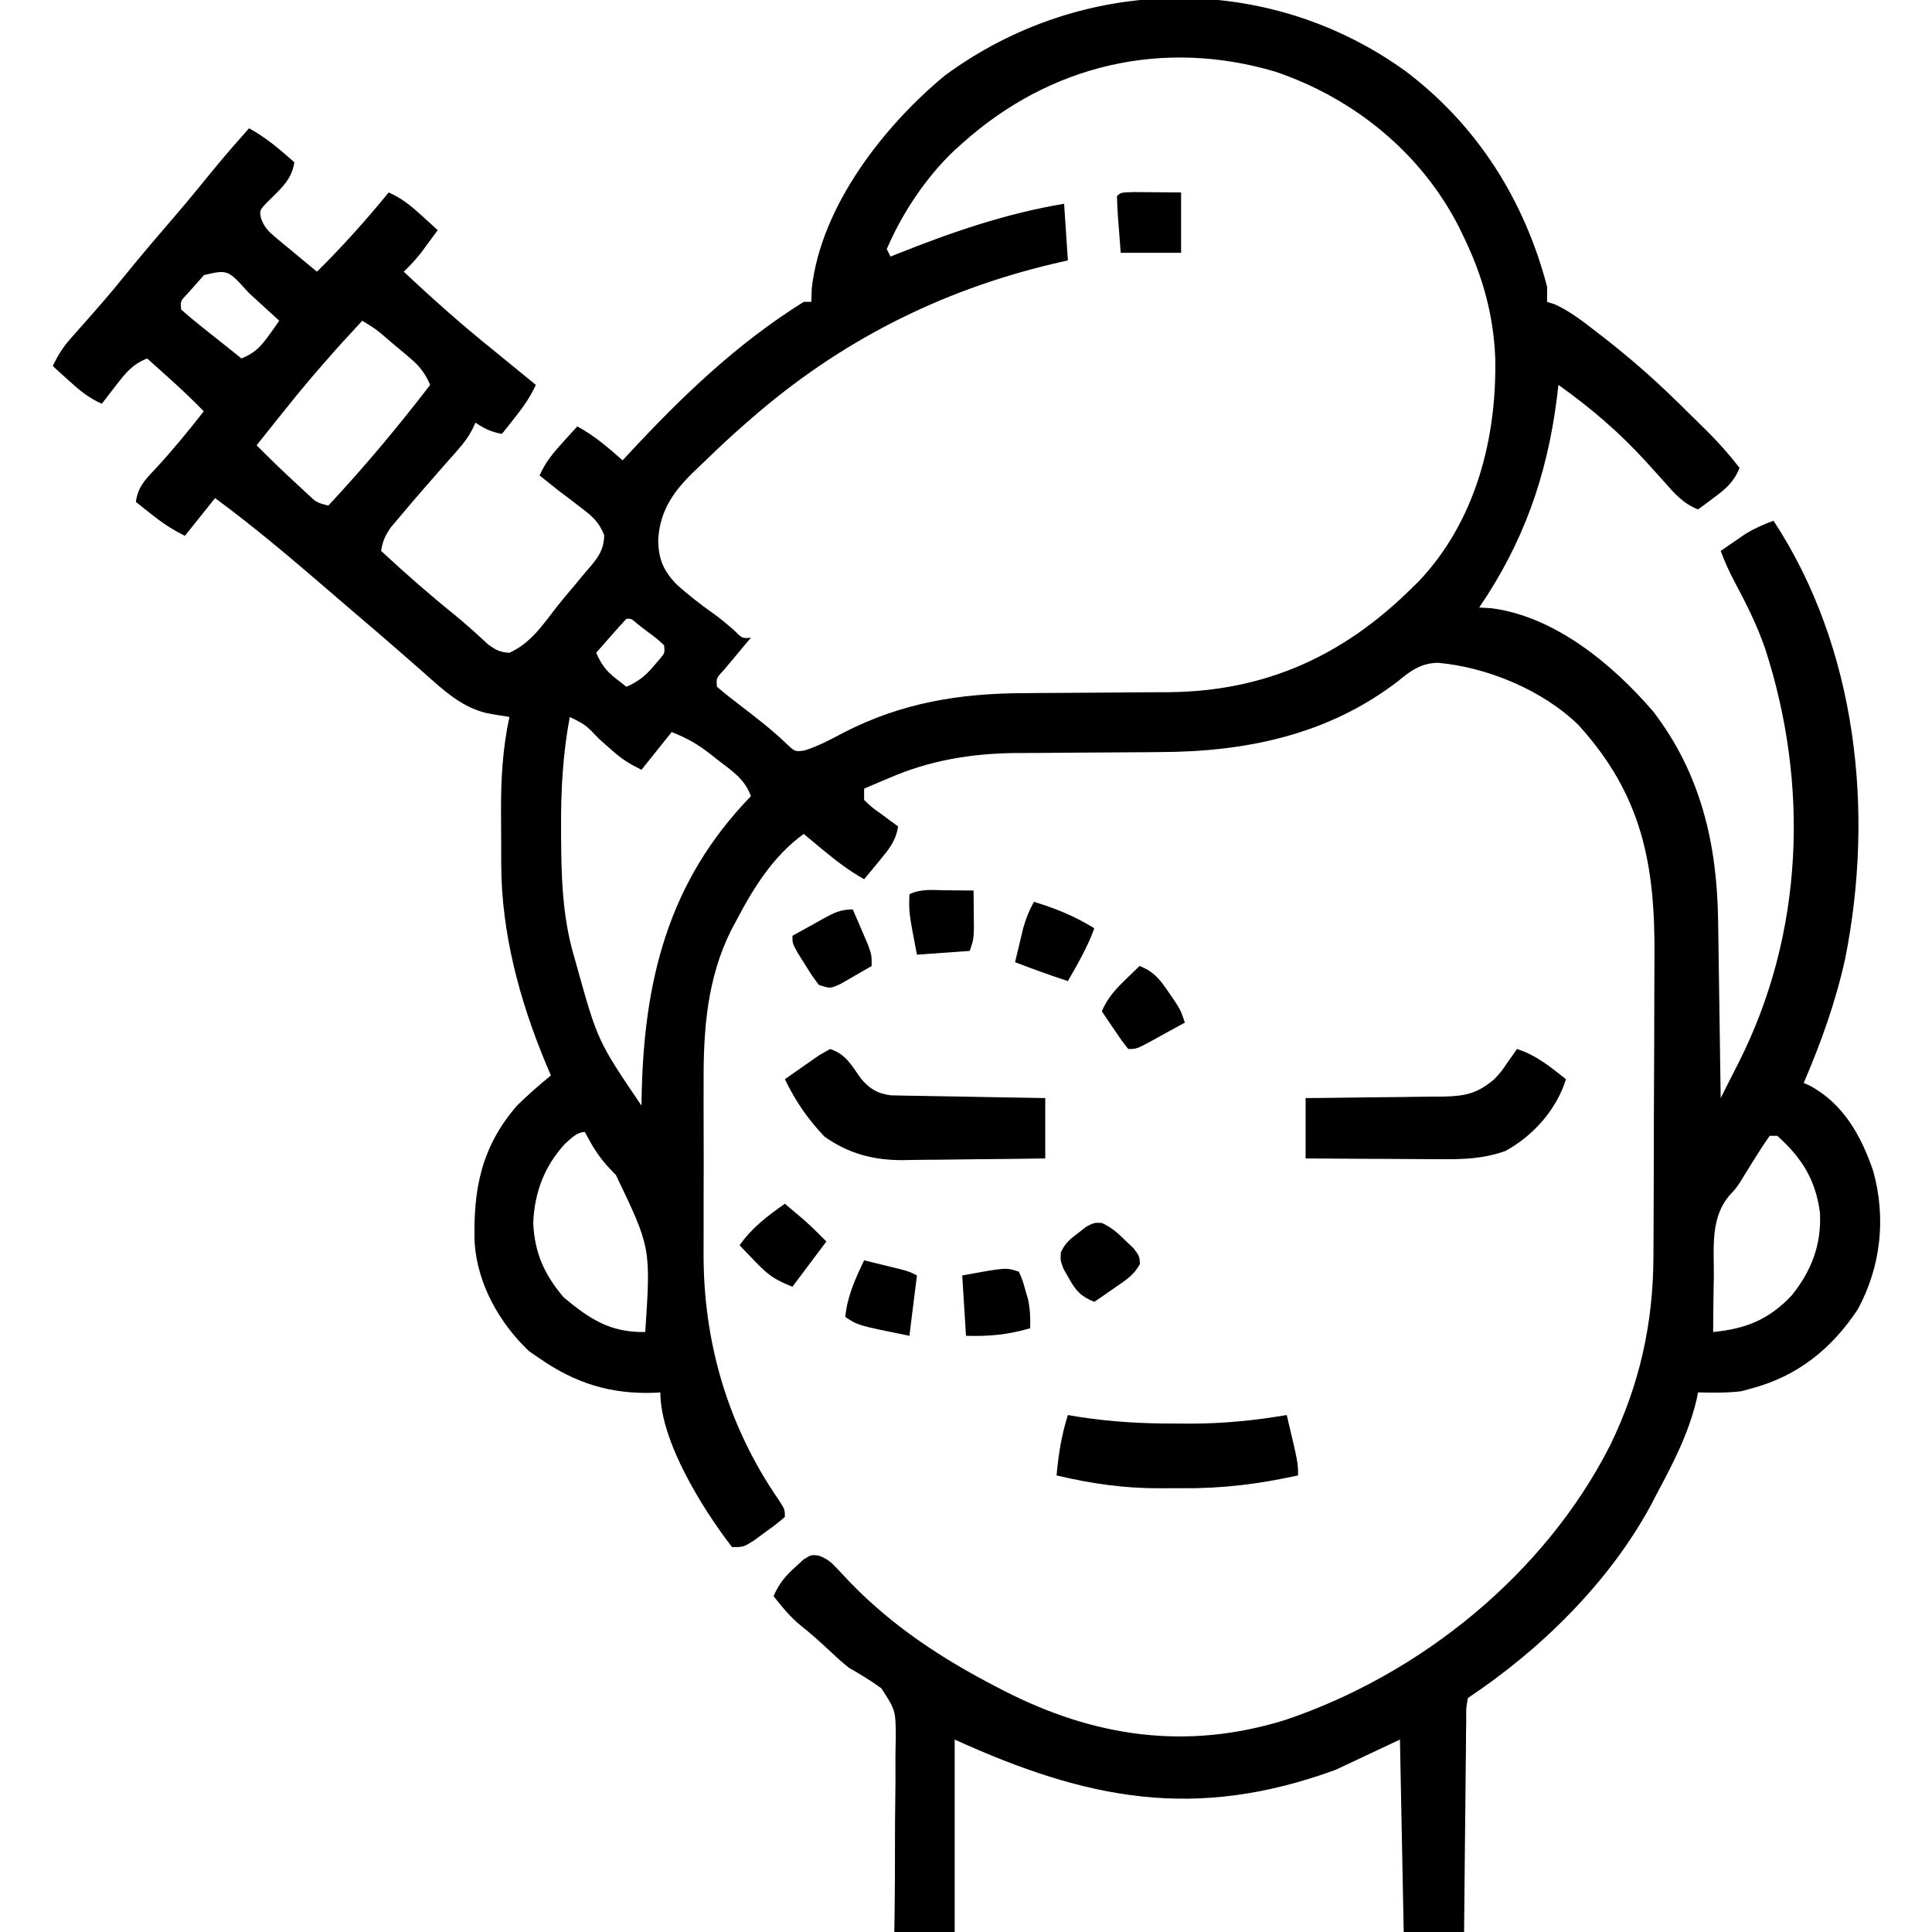
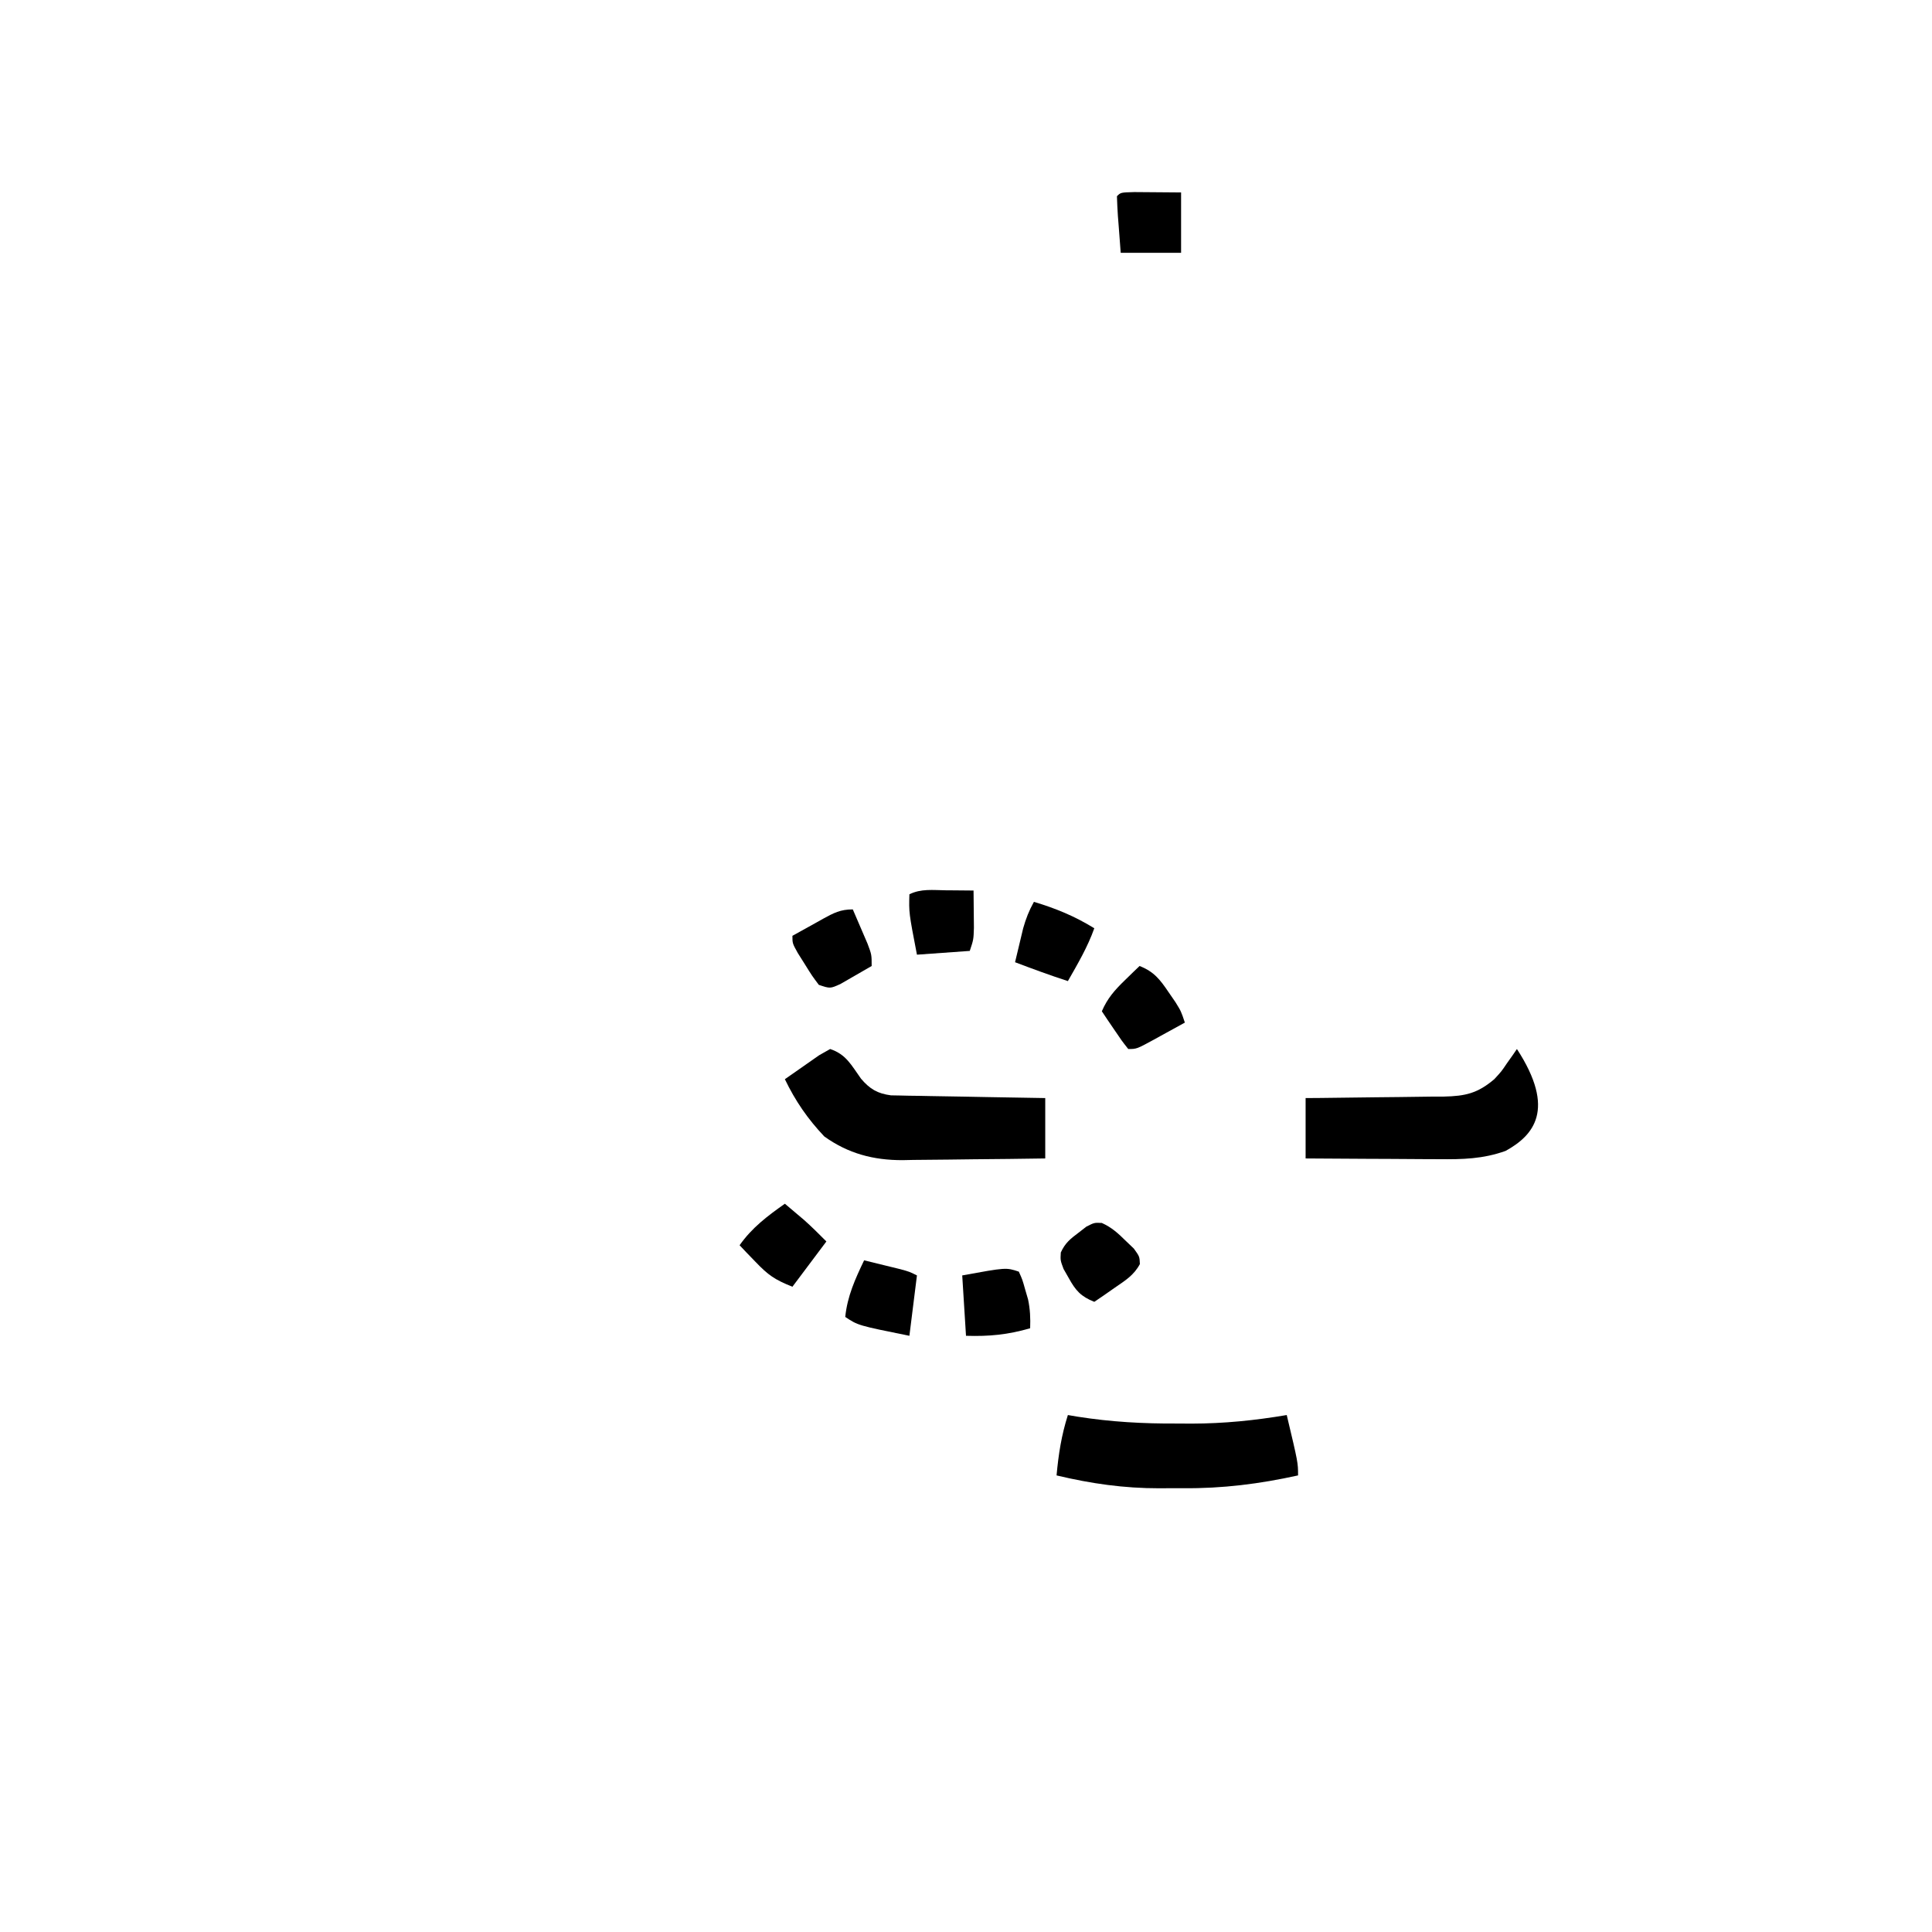
<svg xmlns="http://www.w3.org/2000/svg" width="512" height="512">
-   <path d="M0 0 C19.057 14.326 31.628 34.239 37.636 57.23 C37.636 58.55 37.636 59.87 37.636 61.23 C38.295 61.438 38.954 61.645 39.632 61.859 C43.77 63.748 47.118 66.387 50.699 69.167 C51.453 69.75 52.208 70.333 52.985 70.933 C59.525 76.041 65.691 81.435 71.636 87.23 C72.48 88.051 72.48 88.051 73.341 88.889 C75.113 90.621 76.877 92.36 78.636 94.105 C79.177 94.641 79.717 95.176 80.274 95.728 C83.281 98.748 86.036 101.842 88.636 105.23 C87.158 108.901 85.16 110.641 82.011 112.98 C81.194 113.594 80.377 114.207 79.535 114.839 C78.908 115.298 78.282 115.757 77.636 116.23 C73.646 114.671 71.266 111.875 68.511 108.73 C67.53 107.639 66.547 106.549 65.562 105.46 C65.07 104.916 64.579 104.371 64.072 103.81 C56.893 95.913 49.304 89.396 40.636 83.23 C40.489 84.465 40.342 85.7 40.191 86.972 C37.555 107.501 31.322 125.091 19.636 142.23 C20.709 142.292 21.781 142.354 22.886 142.417 C39.777 144.618 55.002 157.296 65.761 169.792 C78.379 186.241 82.691 204.922 82.953 225.257 C82.973 226.615 82.994 227.973 83.016 229.33 C83.07 232.883 83.12 236.435 83.168 239.988 C83.219 243.621 83.274 247.255 83.33 250.888 C83.437 258.002 83.538 265.116 83.636 272.23 C84.905 269.729 86.17 267.226 87.433 264.722 C87.787 264.025 88.142 263.328 88.507 262.61 C105.653 228.534 107.131 189.119 95.39 153.023 C93.258 146.914 90.431 141.205 87.371 135.515 C85.929 132.785 84.711 130.119 83.636 127.23 C85.028 126.266 86.425 125.309 87.824 124.355 C88.601 123.821 89.378 123.288 90.179 122.738 C92.604 121.25 94.97 120.206 97.636 119.23 C119.761 152.944 124.42 196.273 116.636 235.23 C114.135 246.672 110.248 257.484 105.636 268.23 C106.472 268.601 106.472 268.601 107.324 268.98 C116.205 273.78 120.892 282.296 124.074 291.605 C127.488 304.027 126.128 316.817 119.984 328.195 C112.964 338.795 103.912 345.992 91.636 349.23 C90.811 349.457 89.986 349.684 89.136 349.917 C85.307 350.396 81.49 350.306 77.636 350.23 C77.512 350.838 77.389 351.447 77.261 352.074 C75.116 361.192 71.021 369.03 66.636 377.23 C66.101 378.263 65.566 379.295 65.015 380.359 C53.871 400.786 35.879 418.402 16.636 431.23 C16.158 433.934 16.158 433.934 16.204 437.148 C16.184 438.39 16.164 439.631 16.144 440.909 C16.137 442.269 16.131 443.628 16.125 444.988 C16.108 446.375 16.09 447.762 16.07 449.149 C16.023 452.802 15.993 456.455 15.967 460.108 C15.937 463.835 15.89 467.562 15.845 471.289 C15.759 478.602 15.693 485.916 15.636 493.23 C10.356 493.23 5.076 493.23 -0.364 493.23 C-0.694 476.4 -1.024 459.57 -1.364 442.23 C-9.779 446.19 -9.779 446.19 -18.364 450.23 C-55.569 463.842 -84.217 458.206 -119.364 442.23 C-119.364 459.06 -119.364 475.89 -119.364 493.23 C-124.644 493.23 -129.924 493.23 -135.364 493.23 C-135.336 491.394 -135.309 489.557 -135.281 487.666 C-135.203 481.574 -135.177 475.485 -135.185 469.393 C-135.188 465.702 -135.171 462.013 -135.107 458.323 C-135.045 454.756 -135.038 451.192 -135.068 447.624 C-135.071 445.612 -135.018 443.601 -134.965 441.589 C-135.028 434.45 -135.028 434.45 -138.791 428.655 C-141.567 426.631 -144.374 424.915 -147.364 423.23 C-149.268 421.734 -150.967 420.137 -152.739 418.48 C-155.103 416.282 -157.443 414.168 -159.977 412.167 C-162.925 409.774 -165.006 407.194 -167.364 404.23 C-165.931 400.9 -164.181 398.831 -161.489 396.417 C-160.811 395.792 -160.133 395.167 -159.434 394.523 C-157.364 393.23 -157.364 393.23 -155.417 393.476 C-153.105 394.325 -152.095 395.201 -150.438 397.003 C-149.897 397.576 -149.355 398.148 -148.798 398.737 C-148.221 399.353 -147.645 399.97 -147.051 400.605 C-135.72 412.283 -122.768 420.783 -108.364 428.23 C-107.428 428.717 -107.428 428.717 -106.474 429.214 C-82.363 441.596 -57.946 445.163 -31.794 437.048 C4.212 424.924 37.011 398.31 54.284 364.366 C62.12 348.308 65.766 332.008 65.813 314.187 C65.82 313.108 65.826 312.028 65.833 310.916 C65.853 307.363 65.865 303.81 65.875 300.257 C65.879 299.037 65.883 297.816 65.887 296.558 C65.908 290.096 65.922 283.634 65.931 277.172 C65.942 270.53 65.977 263.889 66.017 257.248 C66.043 252.111 66.051 246.975 66.055 241.838 C66.06 239.392 66.071 236.945 66.09 234.499 C66.263 210.253 62.773 191.839 45.91 173.335 C36.449 164.104 21.744 158.041 8.734 156.882 C4.21 156.949 1.464 158.985 -1.926 161.792 C-20.404 175.974 -42.194 180.5 -65.141 180.539 C-66.524 180.55 -67.907 180.562 -69.289 180.576 C-75.086 180.63 -80.882 180.662 -86.678 180.686 C-90.253 180.702 -93.827 180.733 -97.402 180.771 C-99.386 180.788 -101.37 180.789 -103.353 180.789 C-114.965 180.914 -126.058 182.756 -136.739 187.417 C-137.391 187.69 -138.043 187.963 -138.715 188.244 C-140.269 188.895 -141.817 189.561 -143.364 190.23 C-143.364 191.22 -143.364 192.21 -143.364 193.23 C-141.371 195.145 -141.371 195.145 -138.864 196.917 C-138.028 197.54 -137.193 198.163 -136.333 198.804 C-135.683 199.275 -135.033 199.745 -134.364 200.23 C-134.945 204.182 -136.915 206.451 -139.426 209.48 C-140.16 210.372 -140.893 211.264 -141.649 212.183 C-142.215 212.859 -142.781 213.534 -143.364 214.23 C-147.301 212.006 -150.701 209.431 -154.176 206.542 C-155.152 205.734 -156.128 204.926 -157.133 204.093 C-157.869 203.478 -158.605 202.863 -159.364 202.23 C-167.697 208.271 -172.918 216.916 -177.614 225.917 C-177.931 226.503 -178.248 227.089 -178.574 227.692 C-185.033 240.622 -185.976 254.295 -185.895 268.441 C-185.898 270.146 -185.902 271.851 -185.907 273.557 C-185.912 277.105 -185.904 280.653 -185.885 284.201 C-185.863 288.694 -185.876 293.186 -185.9 297.68 C-185.914 301.194 -185.909 304.708 -185.899 308.223 C-185.896 309.877 -185.899 311.531 -185.909 313.185 C-186.014 336.703 -179.535 359.049 -166.118 378.546 C-164.364 381.23 -164.364 381.23 -164.364 383.23 C-166.665 385.175 -166.665 385.175 -169.676 387.355 C-170.662 388.079 -171.649 388.804 -172.665 389.55 C-175.364 391.23 -175.364 391.23 -178.364 391.23 C-186.135 381.167 -197.364 363.196 -197.364 350.23 C-198.238 350.282 -198.238 350.282 -199.129 350.335 C-210.636 350.715 -219.936 347.765 -229.364 341.23 C-230.271 340.611 -231.179 339.992 -232.114 339.355 C-240.081 331.831 -245.929 321.36 -246.602 310.324 C-246.944 296.295 -244.809 285.176 -235.364 274.23 C-232.48 271.41 -229.494 268.771 -226.364 266.23 C-226.811 265.186 -227.258 264.142 -227.719 263.066 C-234.677 246.314 -239.502 228.456 -239.532 210.214 C-239.537 209.109 -239.537 209.109 -239.542 207.981 C-239.547 206.431 -239.549 204.882 -239.549 203.332 C-239.551 201 -239.569 198.668 -239.588 196.335 C-239.619 187.767 -239.177 179.649 -237.364 171.23 C-238.905 170.98 -240.447 170.73 -241.989 170.48 C-249.606 169.245 -254.774 164.171 -260.364 159.23 C-261.695 158.064 -263.028 156.899 -264.36 155.734 C-265.029 155.148 -265.698 154.561 -266.387 153.957 C-269.382 151.34 -272.403 148.752 -275.426 146.167 C-276.58 145.181 -277.734 144.194 -278.887 143.207 C-279.458 142.718 -280.029 142.23 -280.617 141.727 C-282.402 140.197 -284.184 138.663 -285.965 137.128 C-295.547 128.878 -305.174 120.728 -315.364 113.23 C-318.004 116.53 -320.644 119.83 -323.364 123.23 C-326.731 121.546 -329.2 119.919 -332.114 117.605 C-332.913 116.973 -333.712 116.342 -334.536 115.691 C-335.441 114.968 -335.441 114.968 -336.364 114.23 C-335.801 110.318 -333.98 108.426 -331.301 105.605 C-326.722 100.674 -322.504 95.532 -318.364 90.23 C-323.129 85.306 -328.25 80.787 -333.364 76.23 C-337.244 77.751 -339.103 80.091 -341.614 83.355 C-342.673 84.72 -342.673 84.72 -343.754 86.113 C-344.285 86.811 -344.817 87.51 -345.364 88.23 C-348.842 86.714 -351.32 84.653 -354.114 82.105 C-354.913 81.381 -355.712 80.656 -356.536 79.91 C-357.139 79.355 -357.742 78.801 -358.364 78.23 C-357.075 75.442 -355.678 73.24 -353.641 70.945 C-353.107 70.338 -352.574 69.73 -352.024 69.105 C-351.171 68.146 -351.171 68.146 -350.301 67.167 C-349.113 65.814 -347.925 64.46 -346.739 63.105 C-346.159 62.442 -345.579 61.78 -344.981 61.097 C-342.871 58.661 -340.829 56.173 -338.801 53.667 C-334.895 48.844 -330.868 44.135 -326.816 39.434 C-322.937 34.924 -319.16 30.337 -315.411 25.718 C-312.476 22.15 -309.437 18.679 -306.364 15.23 C-301.853 17.69 -298.179 20.833 -294.364 24.23 C-295.052 29.115 -298.411 31.641 -301.747 35.011 C-303.603 37.039 -303.603 37.039 -303.162 39.18 C-302.217 41.606 -301.198 42.592 -299.204 44.246 C-298.575 44.774 -297.947 45.303 -297.299 45.847 C-296.64 46.386 -295.981 46.925 -295.301 47.48 C-294.638 48.034 -293.975 48.589 -293.292 49.16 C-291.656 50.525 -290.011 51.878 -288.364 53.23 C-281.638 46.587 -275.339 39.555 -269.364 32.23 C-265.886 33.746 -263.408 35.807 -260.614 38.355 C-259.815 39.079 -259.015 39.804 -258.192 40.55 C-257.589 41.105 -256.985 41.659 -256.364 42.23 C-257.298 43.503 -258.236 44.773 -259.176 46.042 C-259.698 46.75 -260.22 47.458 -260.758 48.187 C-262.195 50.015 -263.682 51.629 -265.364 53.23 C-257.587 60.537 -249.698 67.557 -241.364 74.23 C-239.297 75.913 -237.237 77.603 -235.176 79.292 C-234.255 80.047 -233.333 80.801 -232.383 81.578 C-231.717 82.123 -231.05 82.668 -230.364 83.23 C-231.855 86.513 -233.75 89.161 -235.989 91.98 C-236.62 92.779 -237.252 93.578 -237.903 94.402 C-238.385 95.005 -238.867 95.608 -239.364 96.23 C-242.326 95.617 -243.744 94.976 -246.364 93.23 C-246.638 93.822 -246.911 94.414 -247.194 95.025 C-248.322 97.151 -249.495 98.721 -251.086 100.515 C-251.621 101.123 -252.156 101.731 -252.707 102.358 C-253.274 102.996 -253.842 103.635 -254.426 104.292 C-255.6 105.633 -256.774 106.974 -257.946 108.316 C-258.524 108.977 -259.102 109.638 -259.698 110.319 C-262.032 112.996 -264.334 115.694 -266.614 118.417 C-267.32 119.257 -268.027 120.096 -268.754 120.96 C-270.298 123.138 -270.956 124.62 -271.364 127.23 C-265.049 133.081 -258.653 138.719 -251.942 144.117 C-248.899 146.611 -245.994 149.234 -243.118 151.917 C-241.077 153.445 -239.919 154.077 -237.364 154.23 C-231.626 151.613 -228.477 146.75 -224.692 141.898 C-223.263 140.103 -221.787 138.354 -220.301 136.605 C-219.28 135.376 -218.259 134.147 -217.239 132.917 C-216.741 132.343 -216.243 131.769 -215.73 131.178 C-213.479 128.416 -212.384 126.701 -212.231 123.101 C-213.683 119.42 -215.471 117.983 -218.614 115.605 C-219.568 114.87 -220.522 114.135 -221.504 113.378 C-222.448 112.669 -223.392 111.96 -224.364 111.23 C-226.034 109.902 -227.702 108.57 -229.364 107.23 C-227.848 103.752 -225.786 101.274 -223.239 98.48 C-222.514 97.681 -221.79 96.882 -221.043 96.058 C-220.489 95.455 -219.935 94.852 -219.364 94.23 C-214.853 96.69 -211.179 99.833 -207.364 103.23 C-206.715 102.528 -206.715 102.528 -206.054 101.812 C-191.874 86.504 -177.17 72.32 -159.364 61.23 C-158.704 61.23 -158.044 61.23 -157.364 61.23 C-157.323 60.054 -157.281 58.879 -157.239 57.667 C-154.808 35.923 -138.215 14.707 -122.04 1.304 C-85.799 -25.461 -36.647 -26.375 0 0 Z M-117.364 19.23 C-118.35 20.11 -118.35 20.11 -119.356 21.007 C-126.949 28.179 -133.24 37.653 -137.364 47.23 C-137.034 47.89 -136.704 48.55 -136.364 49.23 C-135.827 49.014 -135.29 48.798 -134.738 48.575 C-120.238 42.779 -105.8 37.803 -90.364 35.23 C-89.869 42.655 -89.869 42.655 -89.364 50.23 C-90.622 50.521 -91.88 50.813 -93.176 51.113 C-123.352 58.26 -149.926 71.764 -173.364 92.23 C-173.88 92.68 -174.397 93.129 -174.929 93.592 C-178.299 96.546 -181.582 99.571 -184.792 102.699 C-185.822 103.703 -186.862 104.696 -187.913 105.679 C-193.602 111.08 -197.446 116.25 -197.926 124.167 C-197.902 129.185 -196.668 132.323 -193.196 135.964 C-190.061 138.845 -186.731 141.4 -183.257 143.856 C-181.419 145.19 -179.712 146.607 -177.997 148.093 C-175.67 150.44 -175.67 150.44 -173.364 150.23 C-174.013 151.001 -174.663 151.772 -175.333 152.566 C-176.168 153.569 -177.003 154.572 -177.864 155.605 C-179.117 157.102 -179.117 157.102 -180.395 158.628 C-182.565 160.952 -182.565 160.952 -182.364 163.23 C-180.211 165.057 -178.051 166.78 -175.801 168.48 C-171.823 171.52 -167.942 174.534 -164.301 177.98 C-161.686 180.488 -161.686 180.488 -159.149 180.109 C-155.495 178.956 -152.232 177.211 -148.864 175.417 C-133.365 167.441 -118.043 164.95 -100.719 164.921 C-99.337 164.91 -97.956 164.898 -96.574 164.884 C-90.776 164.83 -84.978 164.798 -79.18 164.774 C-75.606 164.758 -72.033 164.727 -68.459 164.689 C-66.477 164.672 -64.495 164.671 -62.513 164.671 C-36.948 164.396 -16.433 155.04 1.636 137.23 C2.307 136.573 2.977 135.915 3.667 135.238 C18.709 119.308 24.341 97.378 23.886 76.023 C23.436 64.733 20.553 54.387 15.636 44.23 C15.194 43.306 14.752 42.381 14.296 41.429 C4.23 21.714 -13.504 7.318 -34.364 0.23 C-64.274 -8.639 -94.173 -1.612 -117.364 19.23 Z M-318.309 54.128 C-319.028 54.946 -319.748 55.763 -320.489 56.605 C-321.213 57.417 -321.938 58.229 -322.684 59.066 C-324.568 61.037 -324.568 61.037 -324.364 63.23 C-322.688 64.75 -320.947 66.197 -319.176 67.605 C-317.732 68.761 -317.732 68.761 -316.258 69.941 C-315.303 70.696 -314.348 71.452 -313.364 72.23 C-311.697 73.563 -310.03 74.896 -308.364 76.23 C-304.912 74.804 -303.262 73.133 -301.114 70.105 C-300.593 69.381 -300.072 68.656 -299.536 67.91 C-299.149 67.355 -298.762 66.801 -298.364 66.23 C-300.091 64.645 -301.821 63.062 -303.551 61.48 C-304.514 60.598 -305.477 59.717 -306.469 58.808 C-311.986 52.659 -311.986 52.659 -318.309 54.128 Z M-276.364 66.23 C-283.32 73.681 -290.001 81.259 -296.364 89.23 C-297.135 90.19 -297.905 91.151 -298.7 92.14 C-300.592 94.5 -302.48 96.863 -304.364 99.23 C-300.898 102.734 -297.367 106.142 -293.739 109.48 C-292.798 110.351 -291.857 111.223 -290.887 112.121 C-288.479 114.395 -288.479 114.395 -285.364 115.23 C-275.801 104.988 -266.901 94.347 -258.364 83.23 C-259.689 80.228 -261.049 78.361 -263.551 76.25 C-264.476 75.464 -264.476 75.464 -265.418 74.662 C-266.381 73.86 -266.381 73.86 -267.364 73.042 C-268.006 72.497 -268.648 71.951 -269.309 71.388 C-272.637 68.514 -272.637 68.514 -276.364 66.23 Z M-206.364 145.23 C-207.747 146.704 -209.096 148.209 -210.426 149.73 C-211.16 150.565 -211.893 151.401 -212.649 152.261 C-213.498 153.236 -213.498 153.236 -214.364 154.23 C-213.06 157.192 -211.784 158.988 -209.239 160.98 C-208.29 161.722 -207.341 162.465 -206.364 163.23 C-203.215 161.861 -201.316 160.355 -199.114 157.73 C-198.333 156.817 -198.333 156.817 -197.536 155.886 C-196.171 154.296 -196.171 154.296 -196.364 152.23 C-198.344 150.416 -198.344 150.416 -200.801 148.605 C-201.625 147.973 -202.449 147.342 -203.297 146.691 C-205.078 145.134 -205.078 145.134 -206.364 145.23 Z M-221.364 171.23 C-223.197 180.998 -223.73 190.569 -223.676 200.48 C-223.674 201.208 -223.671 201.937 -223.669 202.687 C-223.612 213.447 -223.348 223.819 -220.364 234.23 C-220.017 235.449 -220.017 235.449 -219.664 236.693 C-213.996 257.068 -213.996 257.068 -202.364 274.23 C-202.354 273.567 -202.345 272.904 -202.335 272.221 C-201.792 241.376 -195.433 214.961 -173.364 192.23 C-174.941 187.702 -178.513 185.416 -182.176 182.605 C-182.793 182.115 -183.41 181.625 -184.045 181.121 C-187.552 178.393 -190.084 176.942 -194.364 175.23 C-197.004 178.53 -199.644 181.83 -202.364 185.23 C-205.456 183.684 -207.29 182.603 -209.782 180.41 C-210.396 179.875 -211.01 179.34 -211.643 178.789 C-212.588 177.955 -212.588 177.955 -213.551 177.105 C-217.17 173.303 -217.17 173.303 -221.364 171.23 Z M-222.665 284.375 C-228.126 290.338 -230.745 297.34 -231.051 305.355 C-230.68 313.345 -228.1 318.99 -222.989 325.042 C-216.149 330.742 -210.667 334.405 -201.364 334.23 C-199.888 311.903 -199.888 311.903 -209.15 292.607 C-209.629 292.111 -210.108 291.616 -210.602 291.105 C-213.625 287.958 -215.344 285.069 -217.364 281.23 C-219.55 281.23 -221.102 283.024 -222.665 284.375 Z M96.636 282.23 C95.111 284.39 93.703 286.542 92.324 288.792 C91.559 290.024 90.792 291.255 90.023 292.484 C89.638 293.117 89.254 293.75 88.857 294.402 C87.636 296.23 87.636 296.23 86.257 297.697 C80.872 303.631 81.852 311.628 81.824 319.167 C81.801 320.629 81.775 322.091 81.748 323.552 C81.685 327.111 81.652 330.67 81.636 334.23 C90.301 333.364 96.335 330.996 102.449 324.542 C107.685 318.051 110.377 311.043 109.945 302.667 C108.844 293.975 105.177 288.105 98.636 282.23 C97.976 282.23 97.316 282.23 96.636 282.23 Z " fill="#000000" transform="translate(372.364,18.77)" />
-   <path d="M0 0 C5.089 1.59 8.875 4.745 13 8 C10.471 16.091 4.37 22.933 -3 27 C-8.983 29.146 -14.428 29.263 -20.746 29.195 C-22.263 29.191 -22.263 29.191 -23.81 29.187 C-27.019 29.176 -30.228 29.151 -33.438 29.125 C-35.622 29.115 -37.806 29.106 -39.99 29.098 C-45.327 29.076 -50.663 29.041 -56 29 C-56 23.72 -56 18.44 -56 13 C-54.048 12.986 -54.048 12.986 -52.056 12.972 C-47.214 12.932 -42.373 12.866 -37.531 12.792 C-35.438 12.764 -33.345 12.743 -31.251 12.729 C-28.237 12.708 -25.225 12.661 -22.211 12.609 C-21.279 12.608 -20.348 12.607 -19.388 12.606 C-13.625 12.477 -10.437 11.749 -6 8 C-4.09 5.929 -4.09 5.929 -2.625 3.75 C-2.122 3.044 -1.62 2.337 -1.102 1.609 C-0.738 1.078 -0.375 0.547 0 0 Z " fill="#000000" transform="translate(402,278)" />
+   <path d="M0 0 C10.471 16.091 4.37 22.933 -3 27 C-8.983 29.146 -14.428 29.263 -20.746 29.195 C-22.263 29.191 -22.263 29.191 -23.81 29.187 C-27.019 29.176 -30.228 29.151 -33.438 29.125 C-35.622 29.115 -37.806 29.106 -39.99 29.098 C-45.327 29.076 -50.663 29.041 -56 29 C-56 23.72 -56 18.44 -56 13 C-54.048 12.986 -54.048 12.986 -52.056 12.972 C-47.214 12.932 -42.373 12.866 -37.531 12.792 C-35.438 12.764 -33.345 12.743 -31.251 12.729 C-28.237 12.708 -25.225 12.661 -22.211 12.609 C-21.279 12.608 -20.348 12.607 -19.388 12.606 C-13.625 12.477 -10.437 11.749 -6 8 C-4.09 5.929 -4.09 5.929 -2.625 3.75 C-2.122 3.044 -1.62 2.337 -1.102 1.609 C-0.738 1.078 -0.375 0.547 0 0 Z " fill="#000000" transform="translate(402,278)" />
  <path d="M0 0 C4.258 1.419 5.627 4.308 8.184 7.871 C10.51 10.598 12.538 11.807 16.113 12.278 C17.246 12.298 17.246 12.298 18.401 12.319 C19.262 12.339 20.123 12.359 21.009 12.379 C22.389 12.396 22.389 12.396 23.797 12.414 C25.22 12.443 25.22 12.443 26.672 12.473 C29.698 12.532 32.724 12.579 35.75 12.625 C37.803 12.663 39.857 12.702 41.91 12.742 C46.94 12.838 51.97 12.922 57 13 C57 18.28 57 23.56 57 29 C50.632 29.099 44.265 29.172 37.896 29.22 C35.733 29.24 33.57 29.267 31.408 29.302 C28.285 29.351 25.162 29.373 22.039 29.391 C20.607 29.422 20.607 29.422 19.146 29.453 C11.426 29.456 4.787 27.708 -1.551 23.176 C-5.96 18.512 -9.213 13.788 -12 8 C-10.071 6.633 -8.133 5.282 -6.188 3.938 C-5.109 3.183 -4.03 2.429 -2.918 1.652 C-1.955 1.107 -0.992 0.562 0 0 Z " fill="#000000" transform="translate(220,278)" />
  <path d="M0 0 C0.837 0.141 1.673 0.283 2.535 0.429 C11.426 1.829 19.994 2.306 29 2.25 C30.876 2.262 30.876 2.262 32.789 2.273 C41.384 2.256 49.531 1.432 58 0 C61 12.625 61 12.625 61 16 C50.765 18.256 41.002 19.487 30.518 19.391 C28.434 19.375 26.352 19.391 24.268 19.41 C14.842 19.423 6.176 18.183 -3 16 C-2.494 10.433 -1.702 5.334 0 0 Z " fill="#000000" transform="translate(283,375)" />
  <path d="M0 0 C3.813 1.49 5.419 3.587 7.688 6.938 C8.289 7.813 8.891 8.688 9.512 9.59 C11 12 11 12 12 15 C9.878 16.172 7.752 17.338 5.625 18.5 C5.022 18.834 4.418 19.168 3.797 19.512 C-0.773 22 -0.773 22 -3 22 C-4.727 19.812 -4.727 19.812 -6.625 17 C-7.257 16.072 -7.888 15.144 -8.539 14.188 C-9.021 13.466 -9.503 12.744 -10 12 C-8.523 8.548 -6.562 6.35 -3.875 3.75 C-3.151 3.044 -2.426 2.337 -1.68 1.609 C-1.125 1.078 -0.571 0.547 0 0 Z " fill="#000000" transform="translate(302,256)" />
  <path d="M0 0 C1.085 0.914 2.168 1.832 3.25 2.75 C3.853 3.26 4.457 3.771 5.078 4.297 C7.129 6.114 9.062 8.062 11 10 C8.03 13.96 5.06 17.92 2 22 C-2.742 20.103 -4.42 18.919 -7.812 15.375 C-8.603 14.558 -9.393 13.74 -10.207 12.898 C-10.799 12.272 -11.39 11.645 -12 11 C-8.685 6.304 -4.637 3.275 0 0 Z " fill="#000000" transform="translate(208,319)" />
  <path d="M0 0 C5.813 1.74 10.832 3.811 16 7 C14.236 11.972 11.606 16.434 9 21 C4.278 19.465 -0.359 17.761 -5 16 C-4.548 14.082 -4.088 12.166 -3.625 10.25 C-3.242 8.649 -3.242 8.649 -2.852 7.016 C-2.125 4.441 -1.297 2.324 0 0 Z " fill="#000000" transform="translate(274,239)" />
  <path d="M0 0 C2.609 1.178 4.283 2.711 6.32 4.719 C7.038 5.406 7.756 6.093 8.496 6.801 C10.008 8.906 10.008 8.906 10.086 10.902 C8.484 13.881 6.21 15.25 3.445 17.156 C1.927 18.216 1.927 18.216 0.379 19.297 C-0.404 19.828 -1.186 20.359 -1.992 20.906 C-5.58 19.477 -6.957 17.891 -8.805 14.531 C-9.244 13.76 -9.684 12.99 -10.137 12.195 C-10.992 9.906 -10.992 9.906 -10.867 7.824 C-9.731 5.335 -8.364 4.227 -6.18 2.594 C-5.149 1.795 -5.149 1.795 -4.098 0.98 C-1.992 -0.094 -1.992 -0.094 0 0 Z " fill="#000000" transform="translate(291.992,324.094)" />
  <path d="M0 0 C1.959 0.476 3.917 0.956 5.875 1.438 C7.511 1.838 7.511 1.838 9.18 2.246 C12 3 12 3 14 4 C13.34 9.28 12.68 14.56 12 20 C-1.625 17.25 -1.625 17.25 -5 15 C-4.432 9.459 -2.371 4.963 0 0 Z " fill="#000000" transform="translate(229,334)" />
  <path d="M0 0 C0.84 1.935 1.672 3.873 2.5 5.812 C2.964 6.891 3.428 7.97 3.906 9.082 C5 12 5 12 5 15 C3.236 16.033 1.464 17.051 -0.312 18.062 C-1.299 18.631 -2.285 19.199 -3.301 19.785 C-6 21 -6 21 -9 20 C-10.824 17.566 -10.824 17.566 -12.688 14.562 C-13.31 13.574 -13.933 12.585 -14.574 11.566 C-16 9 -16 9 -16 7 C-13.9 5.826 -11.795 4.66 -9.688 3.5 C-9.093 3.166 -8.498 2.832 -7.885 2.488 C-5.042 0.932 -3.293 0 0 0 Z " fill="#000000" transform="translate(226,241)" />
  <path d="M0 0 C1.488 0.006 2.977 0.019 4.465 0.035 C7.084 0.056 9.704 0.076 12.402 0.098 C12.402 5.378 12.402 10.658 12.402 16.098 C7.122 16.098 1.842 16.098 -3.598 16.098 C-3.783 13.643 -3.969 11.189 -4.16 8.66 C-4.221 7.886 -4.283 7.112 -4.346 6.315 C-4.469 4.578 -4.535 2.838 -4.598 1.098 C-3.598 0.098 -3.598 0.098 0 0 Z " fill="#000000" transform="translate(300.598,50.902)" />
  <path d="M0 0 C0.949 2.109 0.949 2.109 1.688 4.75 C1.939 5.611 2.19 6.472 2.449 7.359 C2.998 9.988 3.101 12.324 3 15 C-2.9 16.716 -7.855 17.192 -14 17 C-14.33 11.72 -14.66 6.44 -15 1 C-3.375 -1.125 -3.375 -1.125 0 0 Z " fill="#000000" transform="translate(270,337)" />
  <path d="M0 0 C1.06 0.007 1.06 0.007 2.141 0.014 C3.885 0.025 5.63 0.043 7.375 0.062 C7.402 2.167 7.421 4.271 7.438 6.375 C7.449 7.547 7.461 8.719 7.473 9.926 C7.375 13.062 7.375 13.062 6.375 16.062 C1.755 16.392 -2.865 16.723 -7.625 17.062 C-9.768 5.946 -9.768 5.946 -9.625 1.062 C-6.56 -0.47 -3.357 -0.04 0 0 Z " fill="#000000" transform="translate(250.625,235.938)" />
</svg>